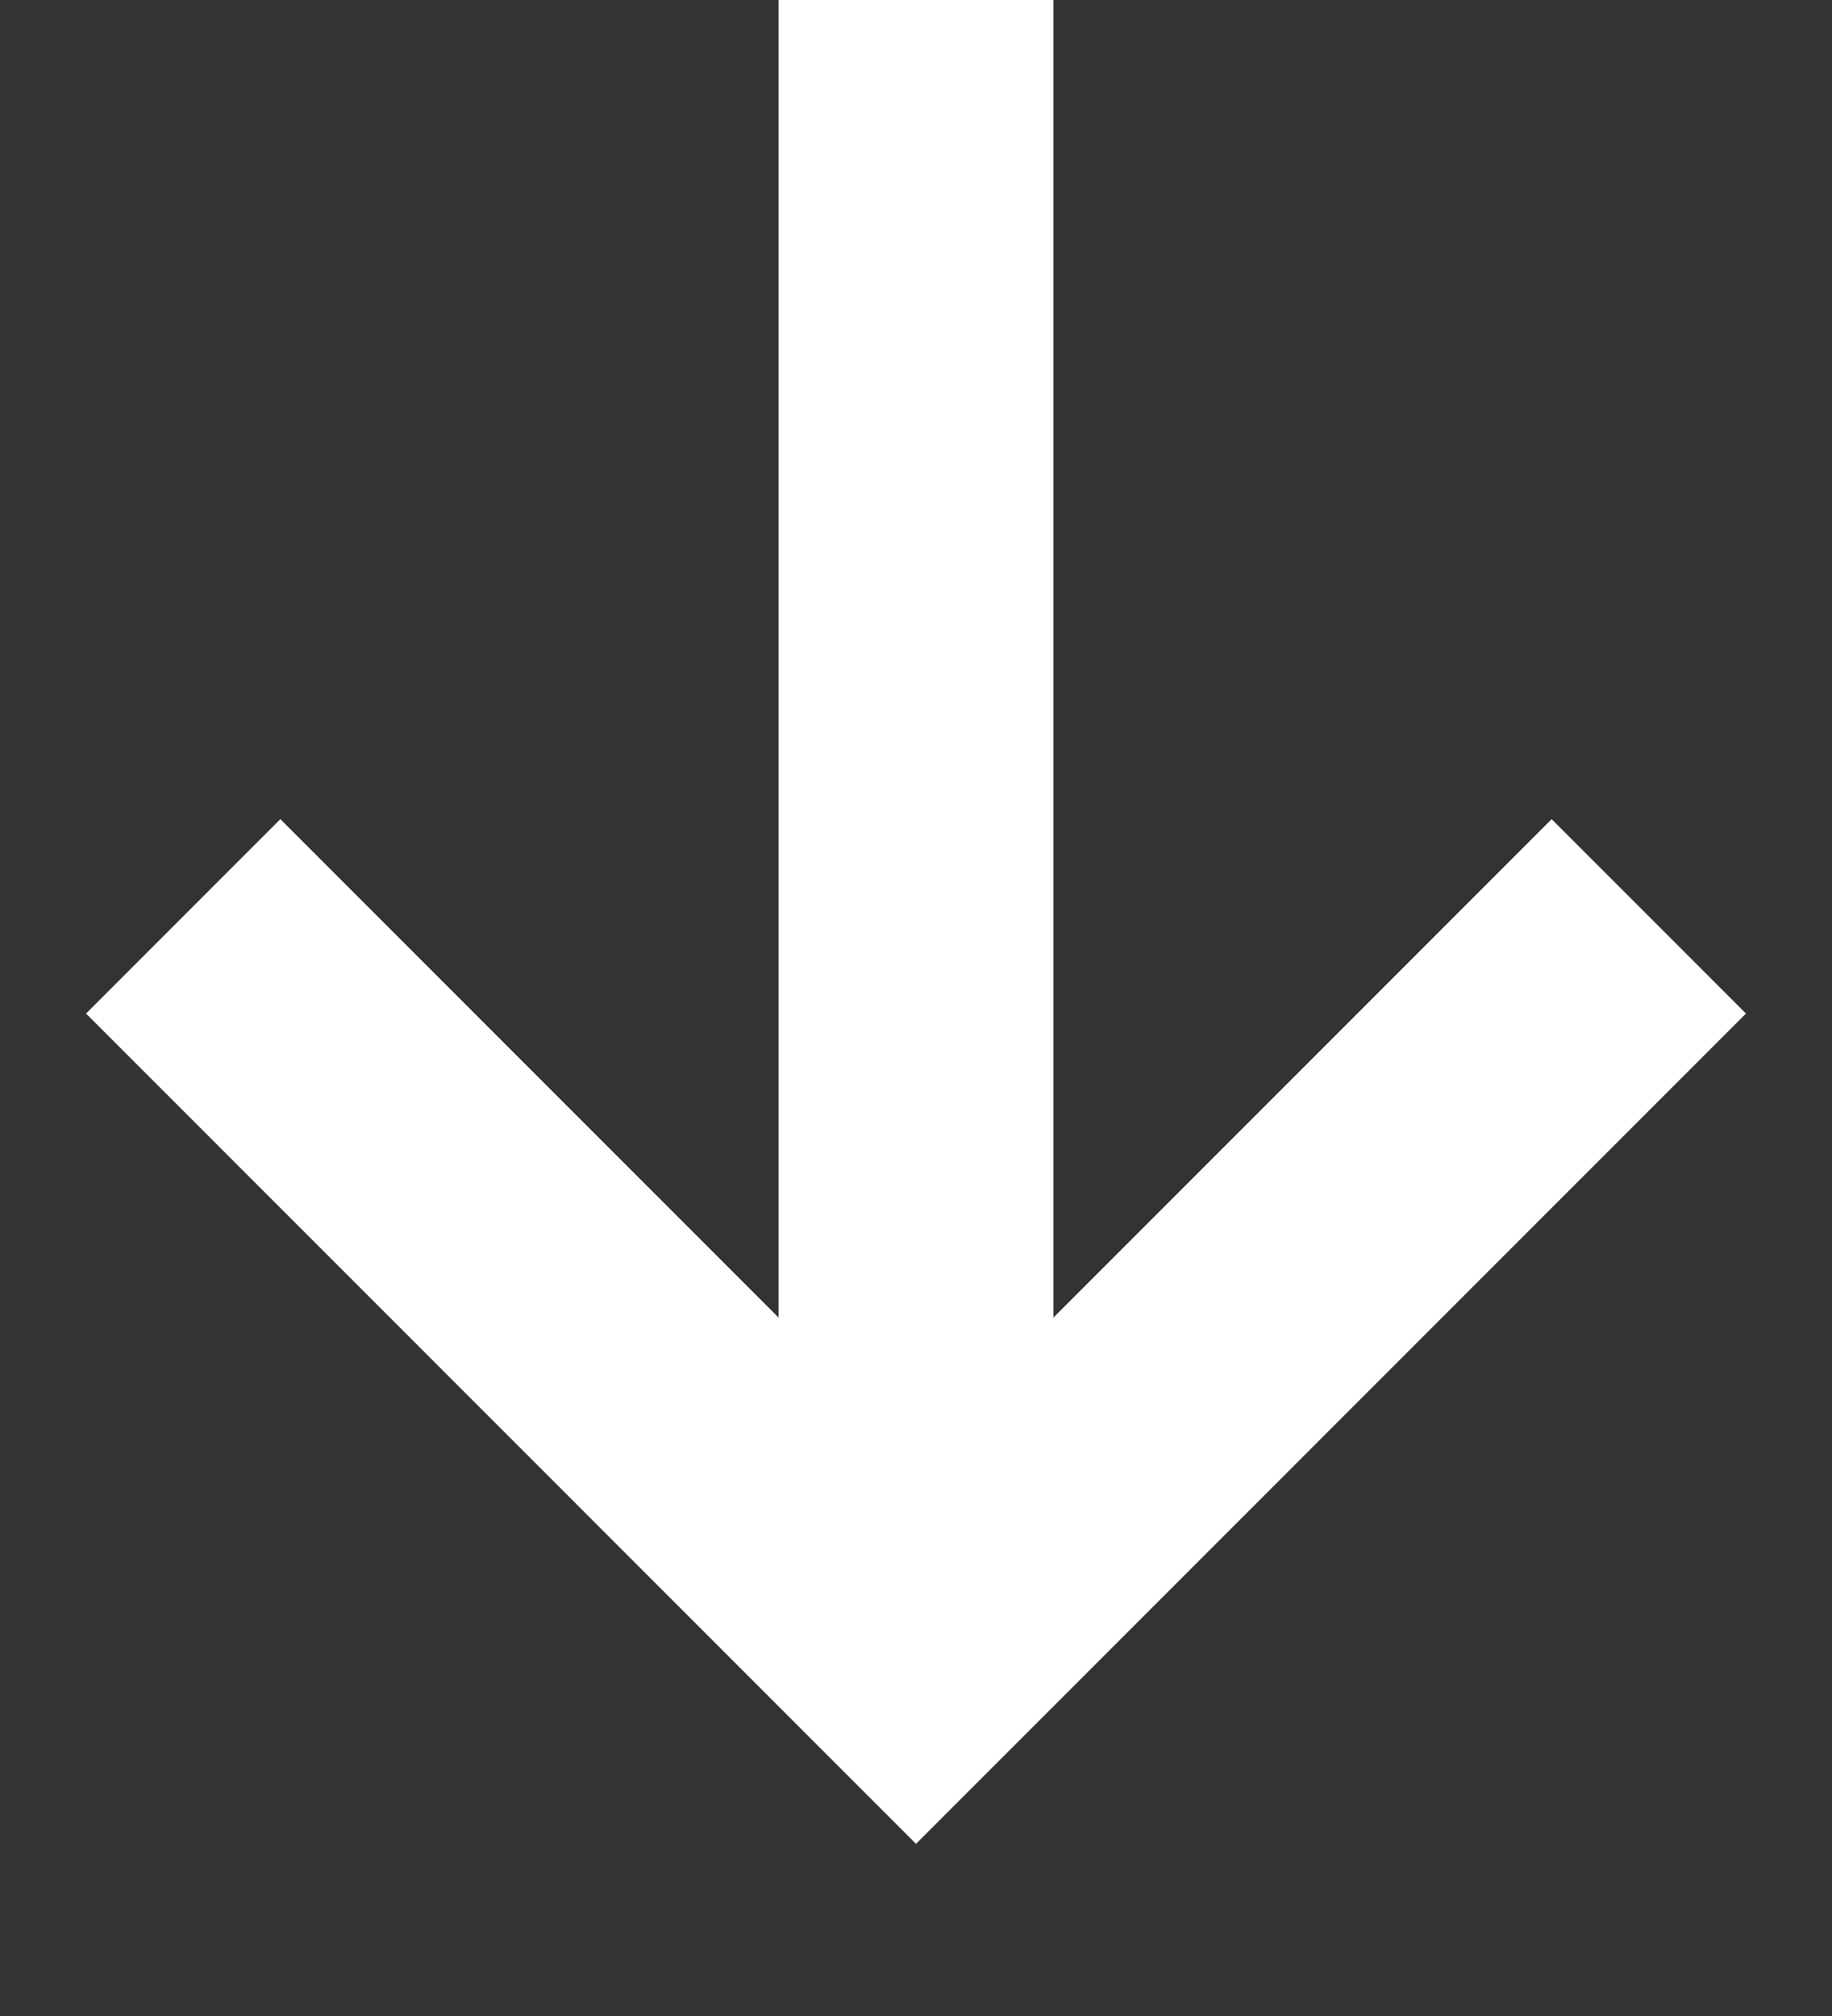
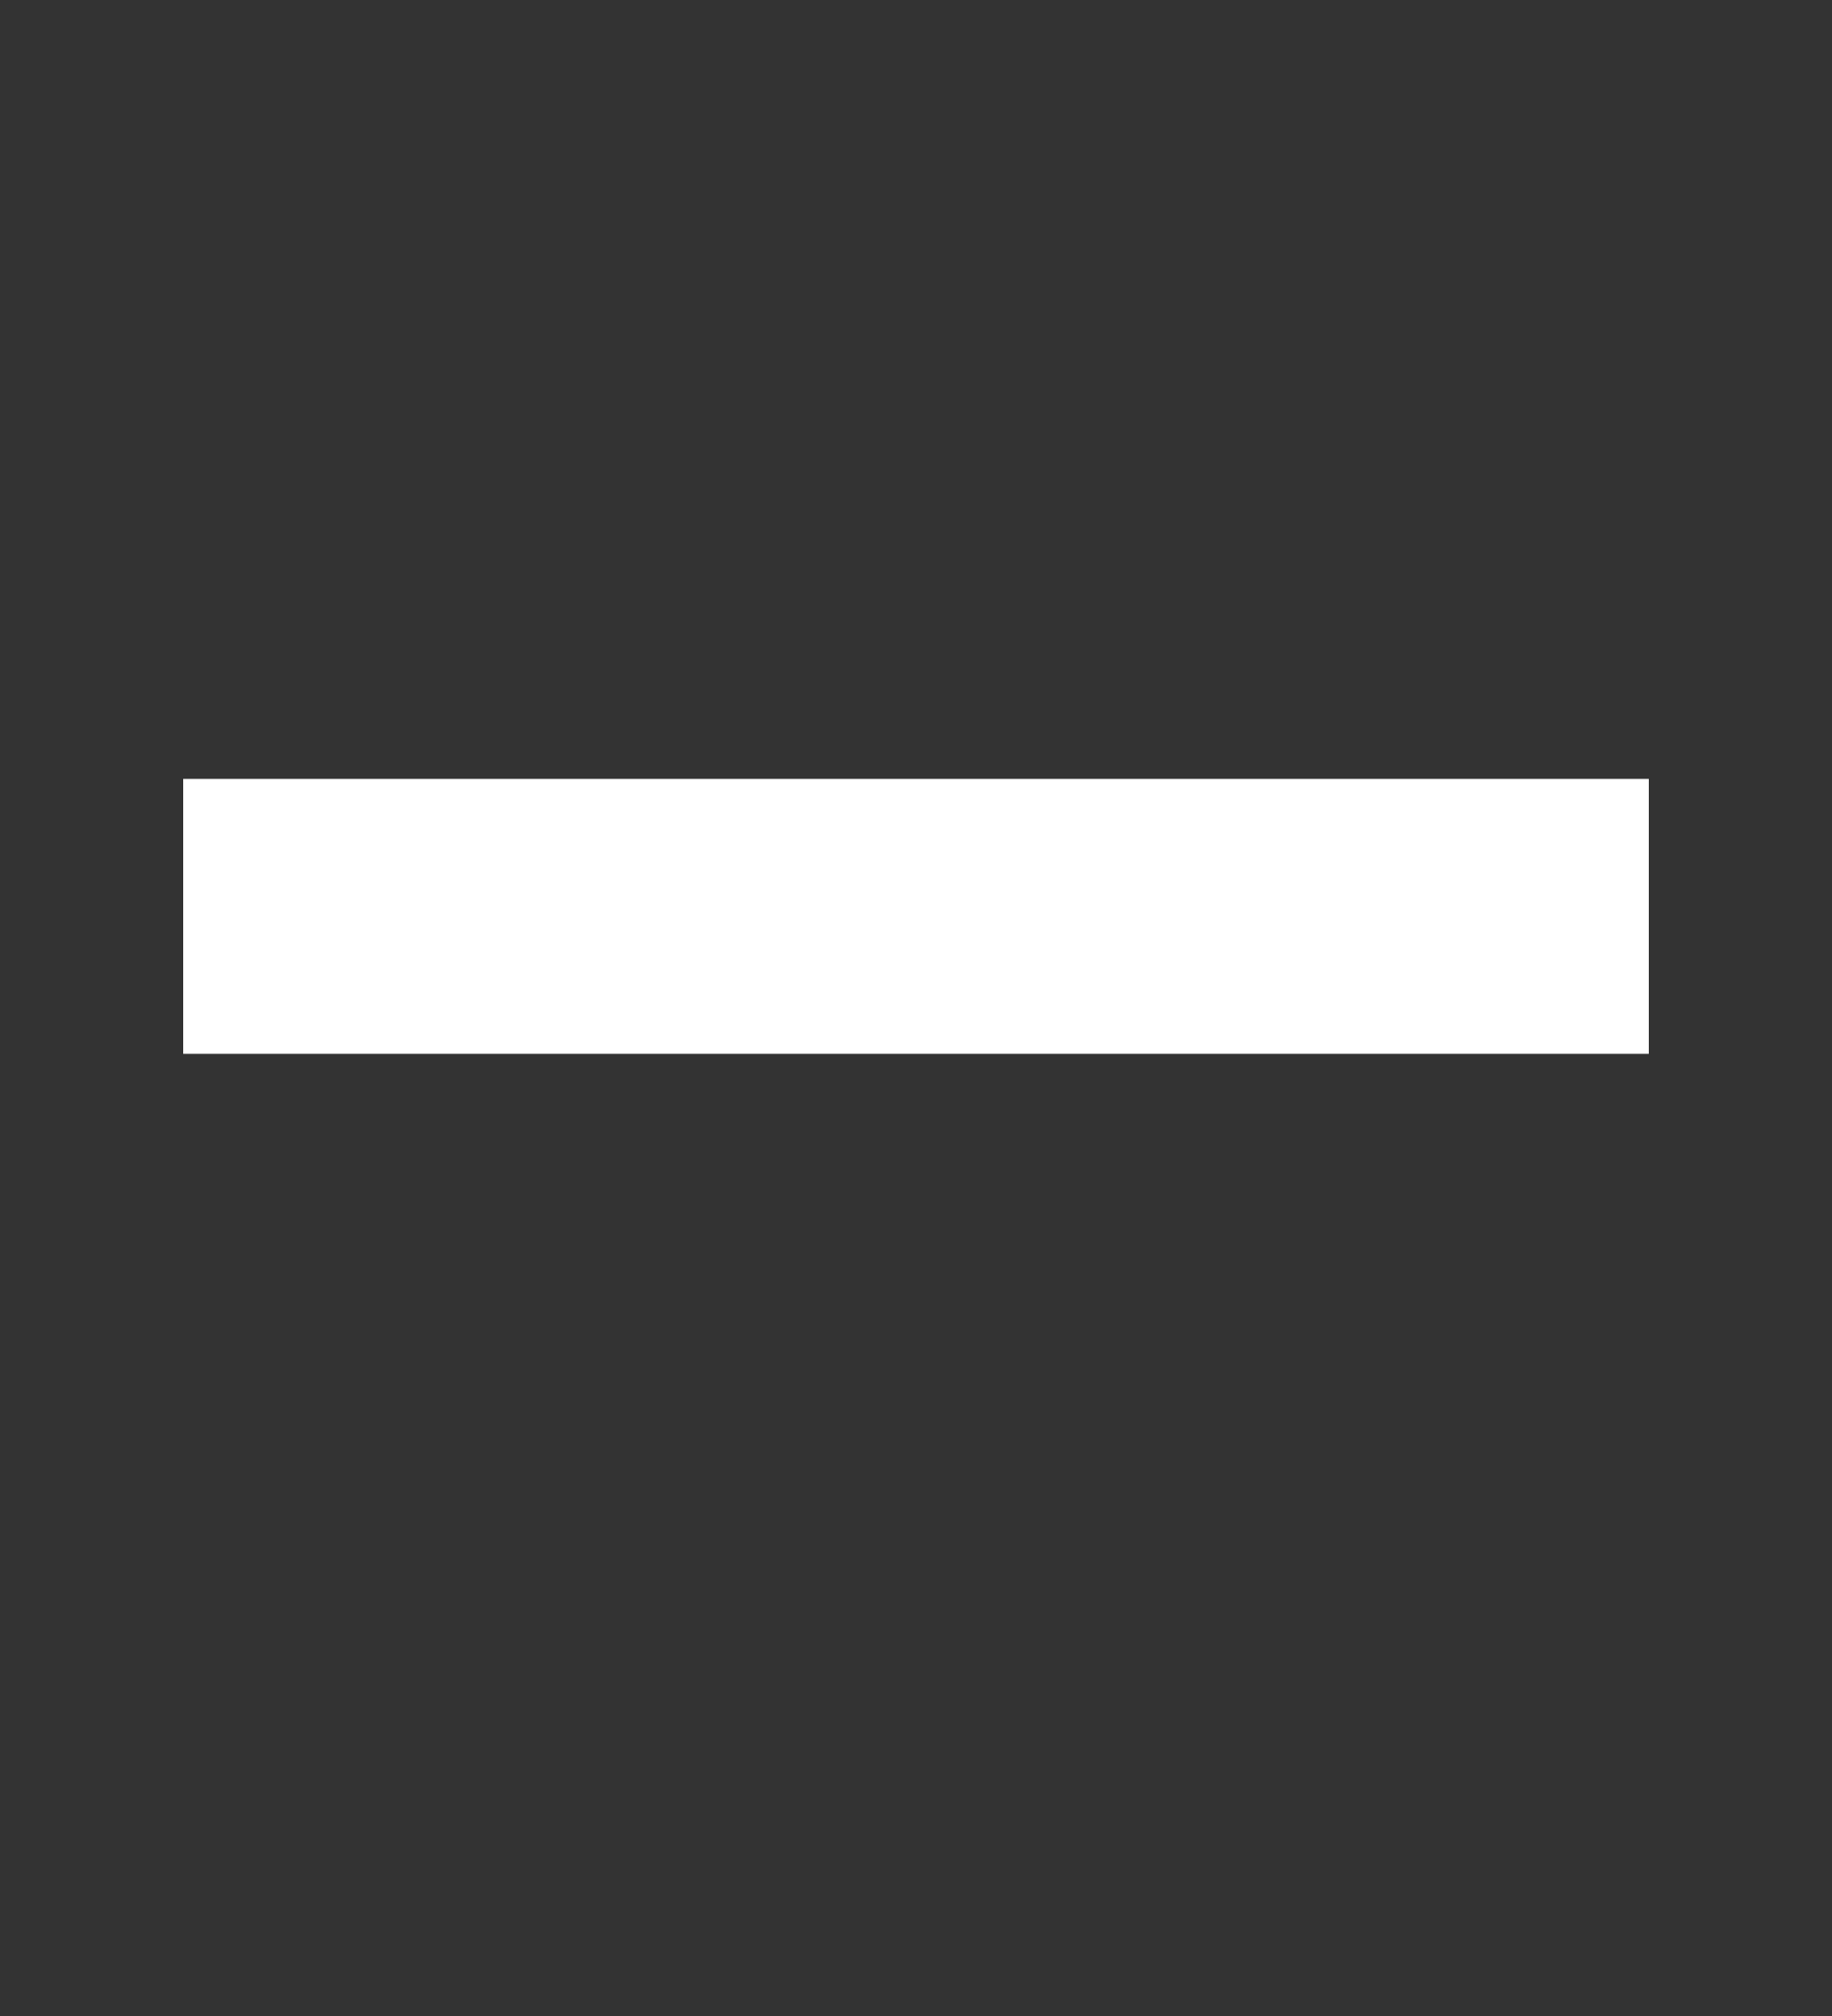
<svg xmlns="http://www.w3.org/2000/svg" width="10" height="11" viewBox="0 0 10 11" fill="none">
  <rect x="0" y="0" width="10" height="11" fill="#333333" stroke="none" />
-   <path d="M1 5L5 9L9 5" stroke="white" stroke-width="1.5" />
-   <path d="M5 0V8.847" stroke="white" stroke-width="1.5" />
+   <path d="M1 5L9 5" stroke="white" stroke-width="1.5" />
</svg>